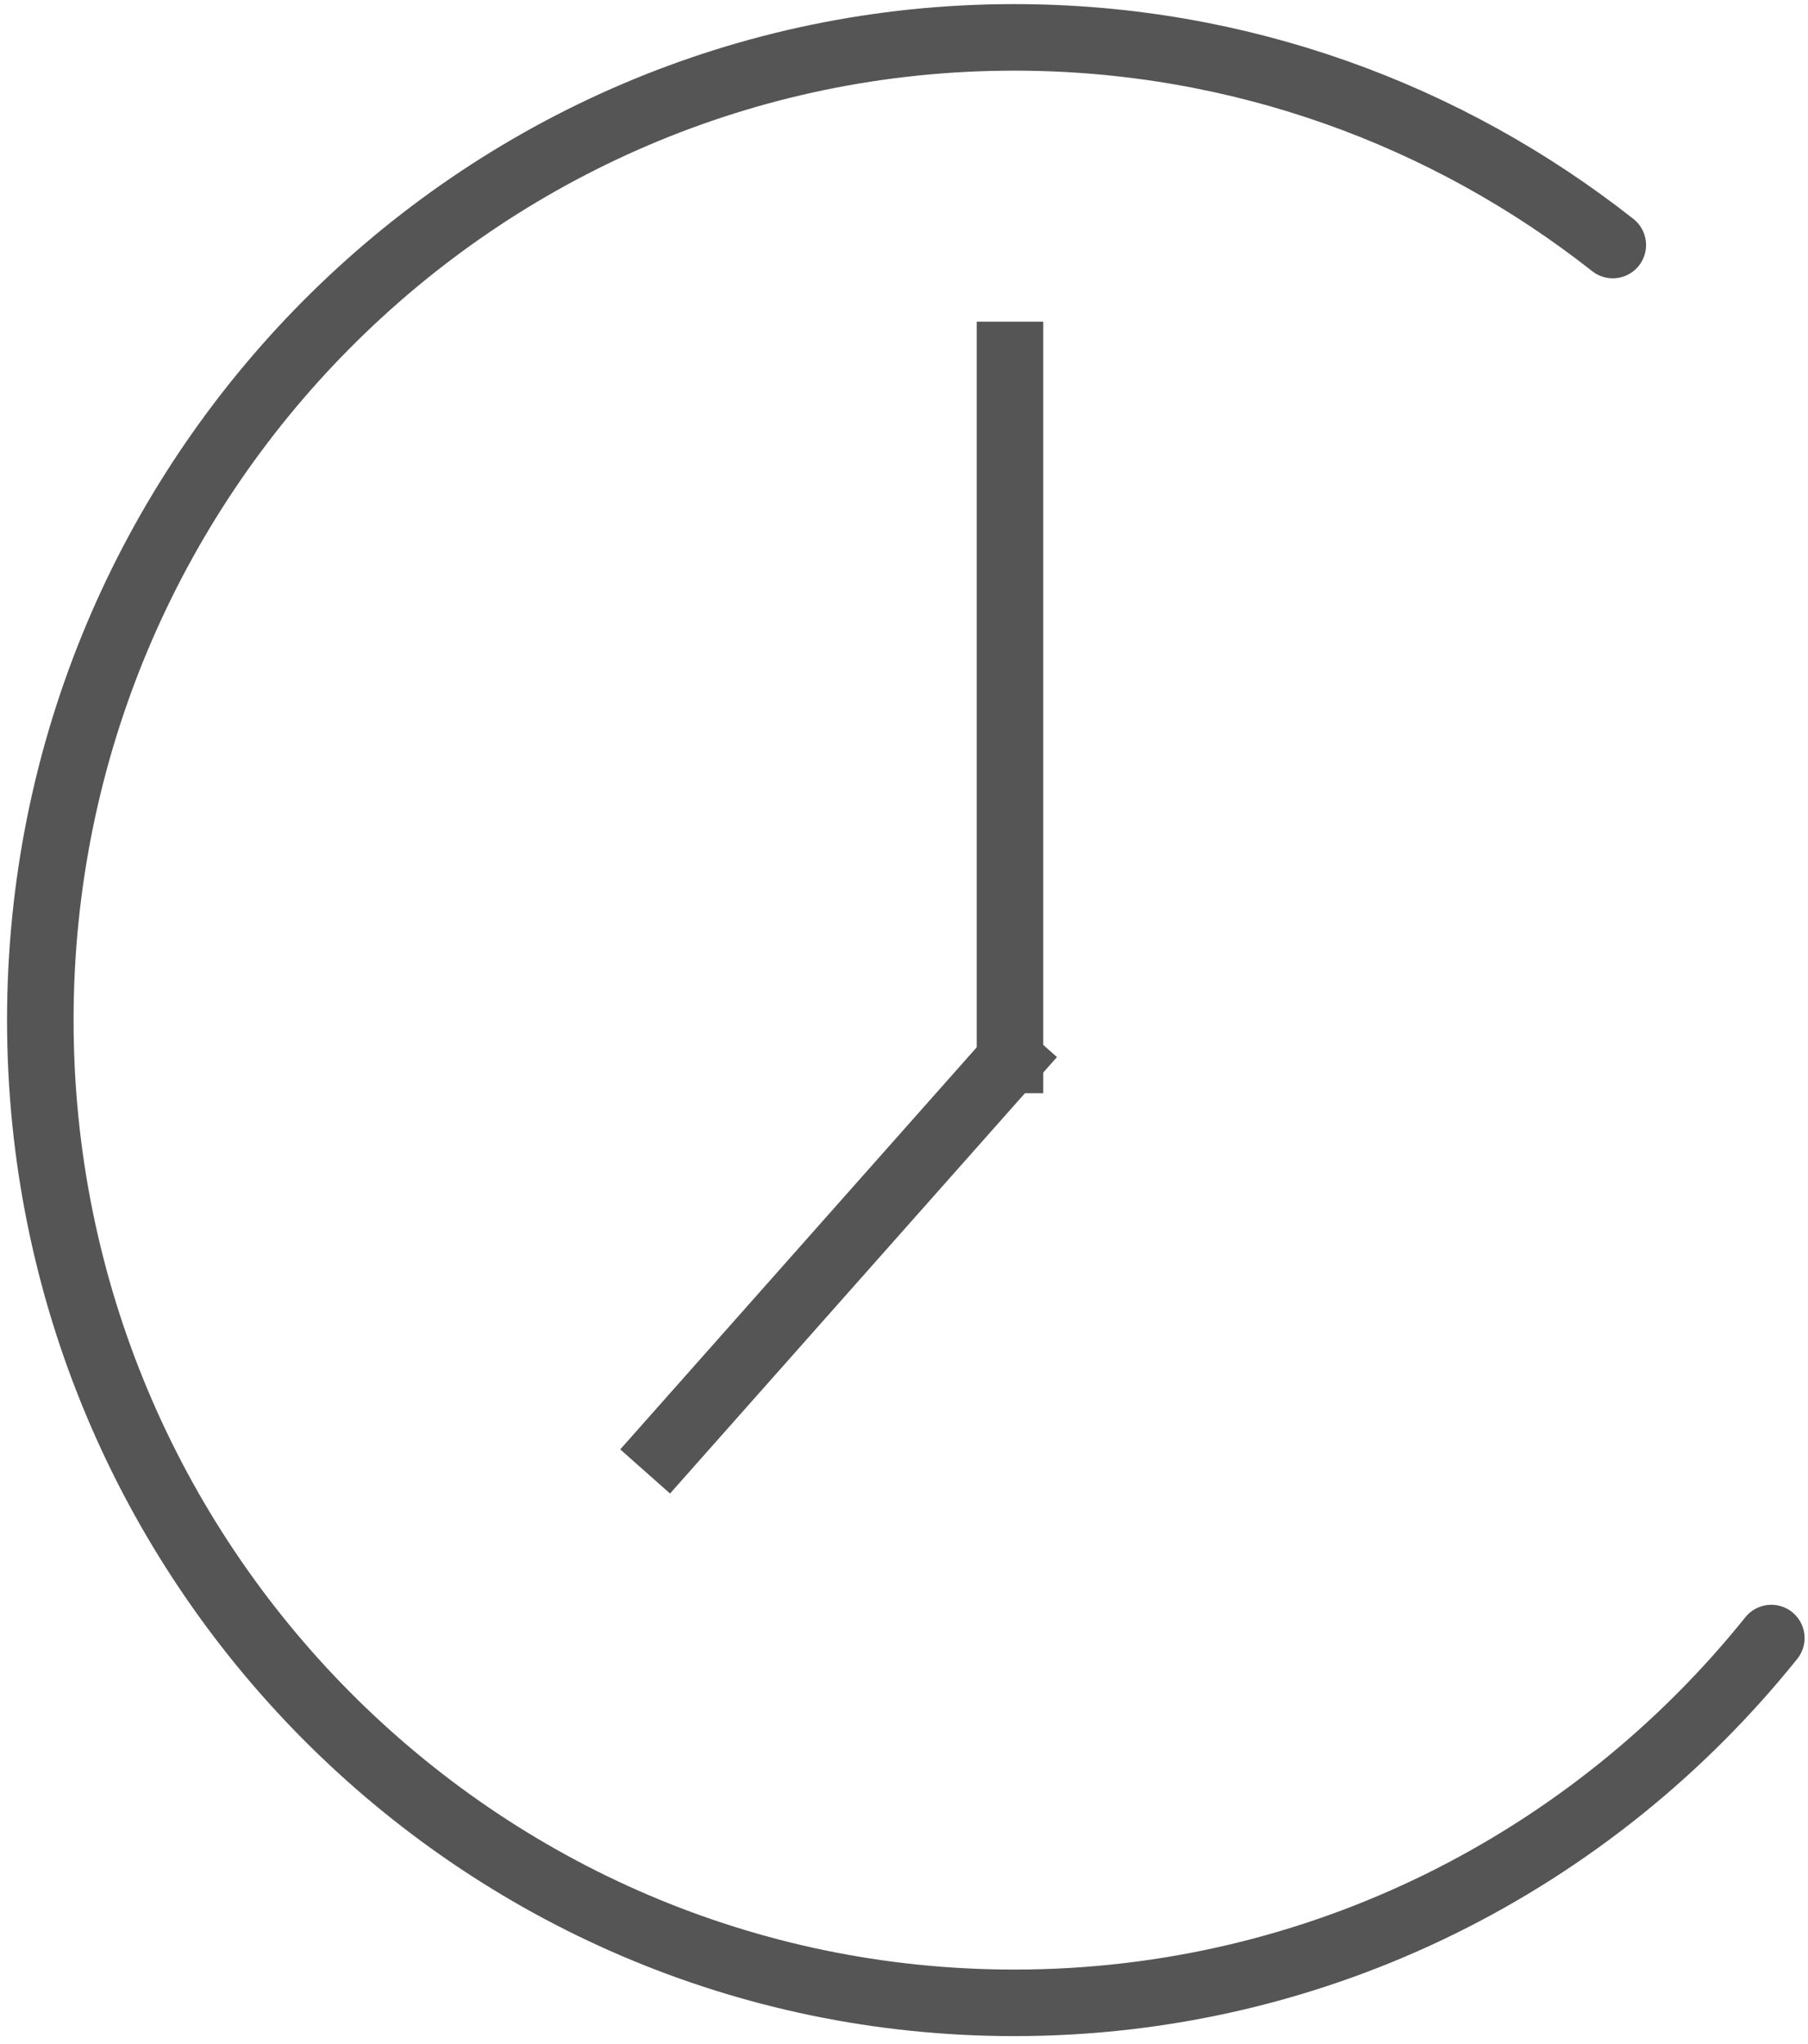
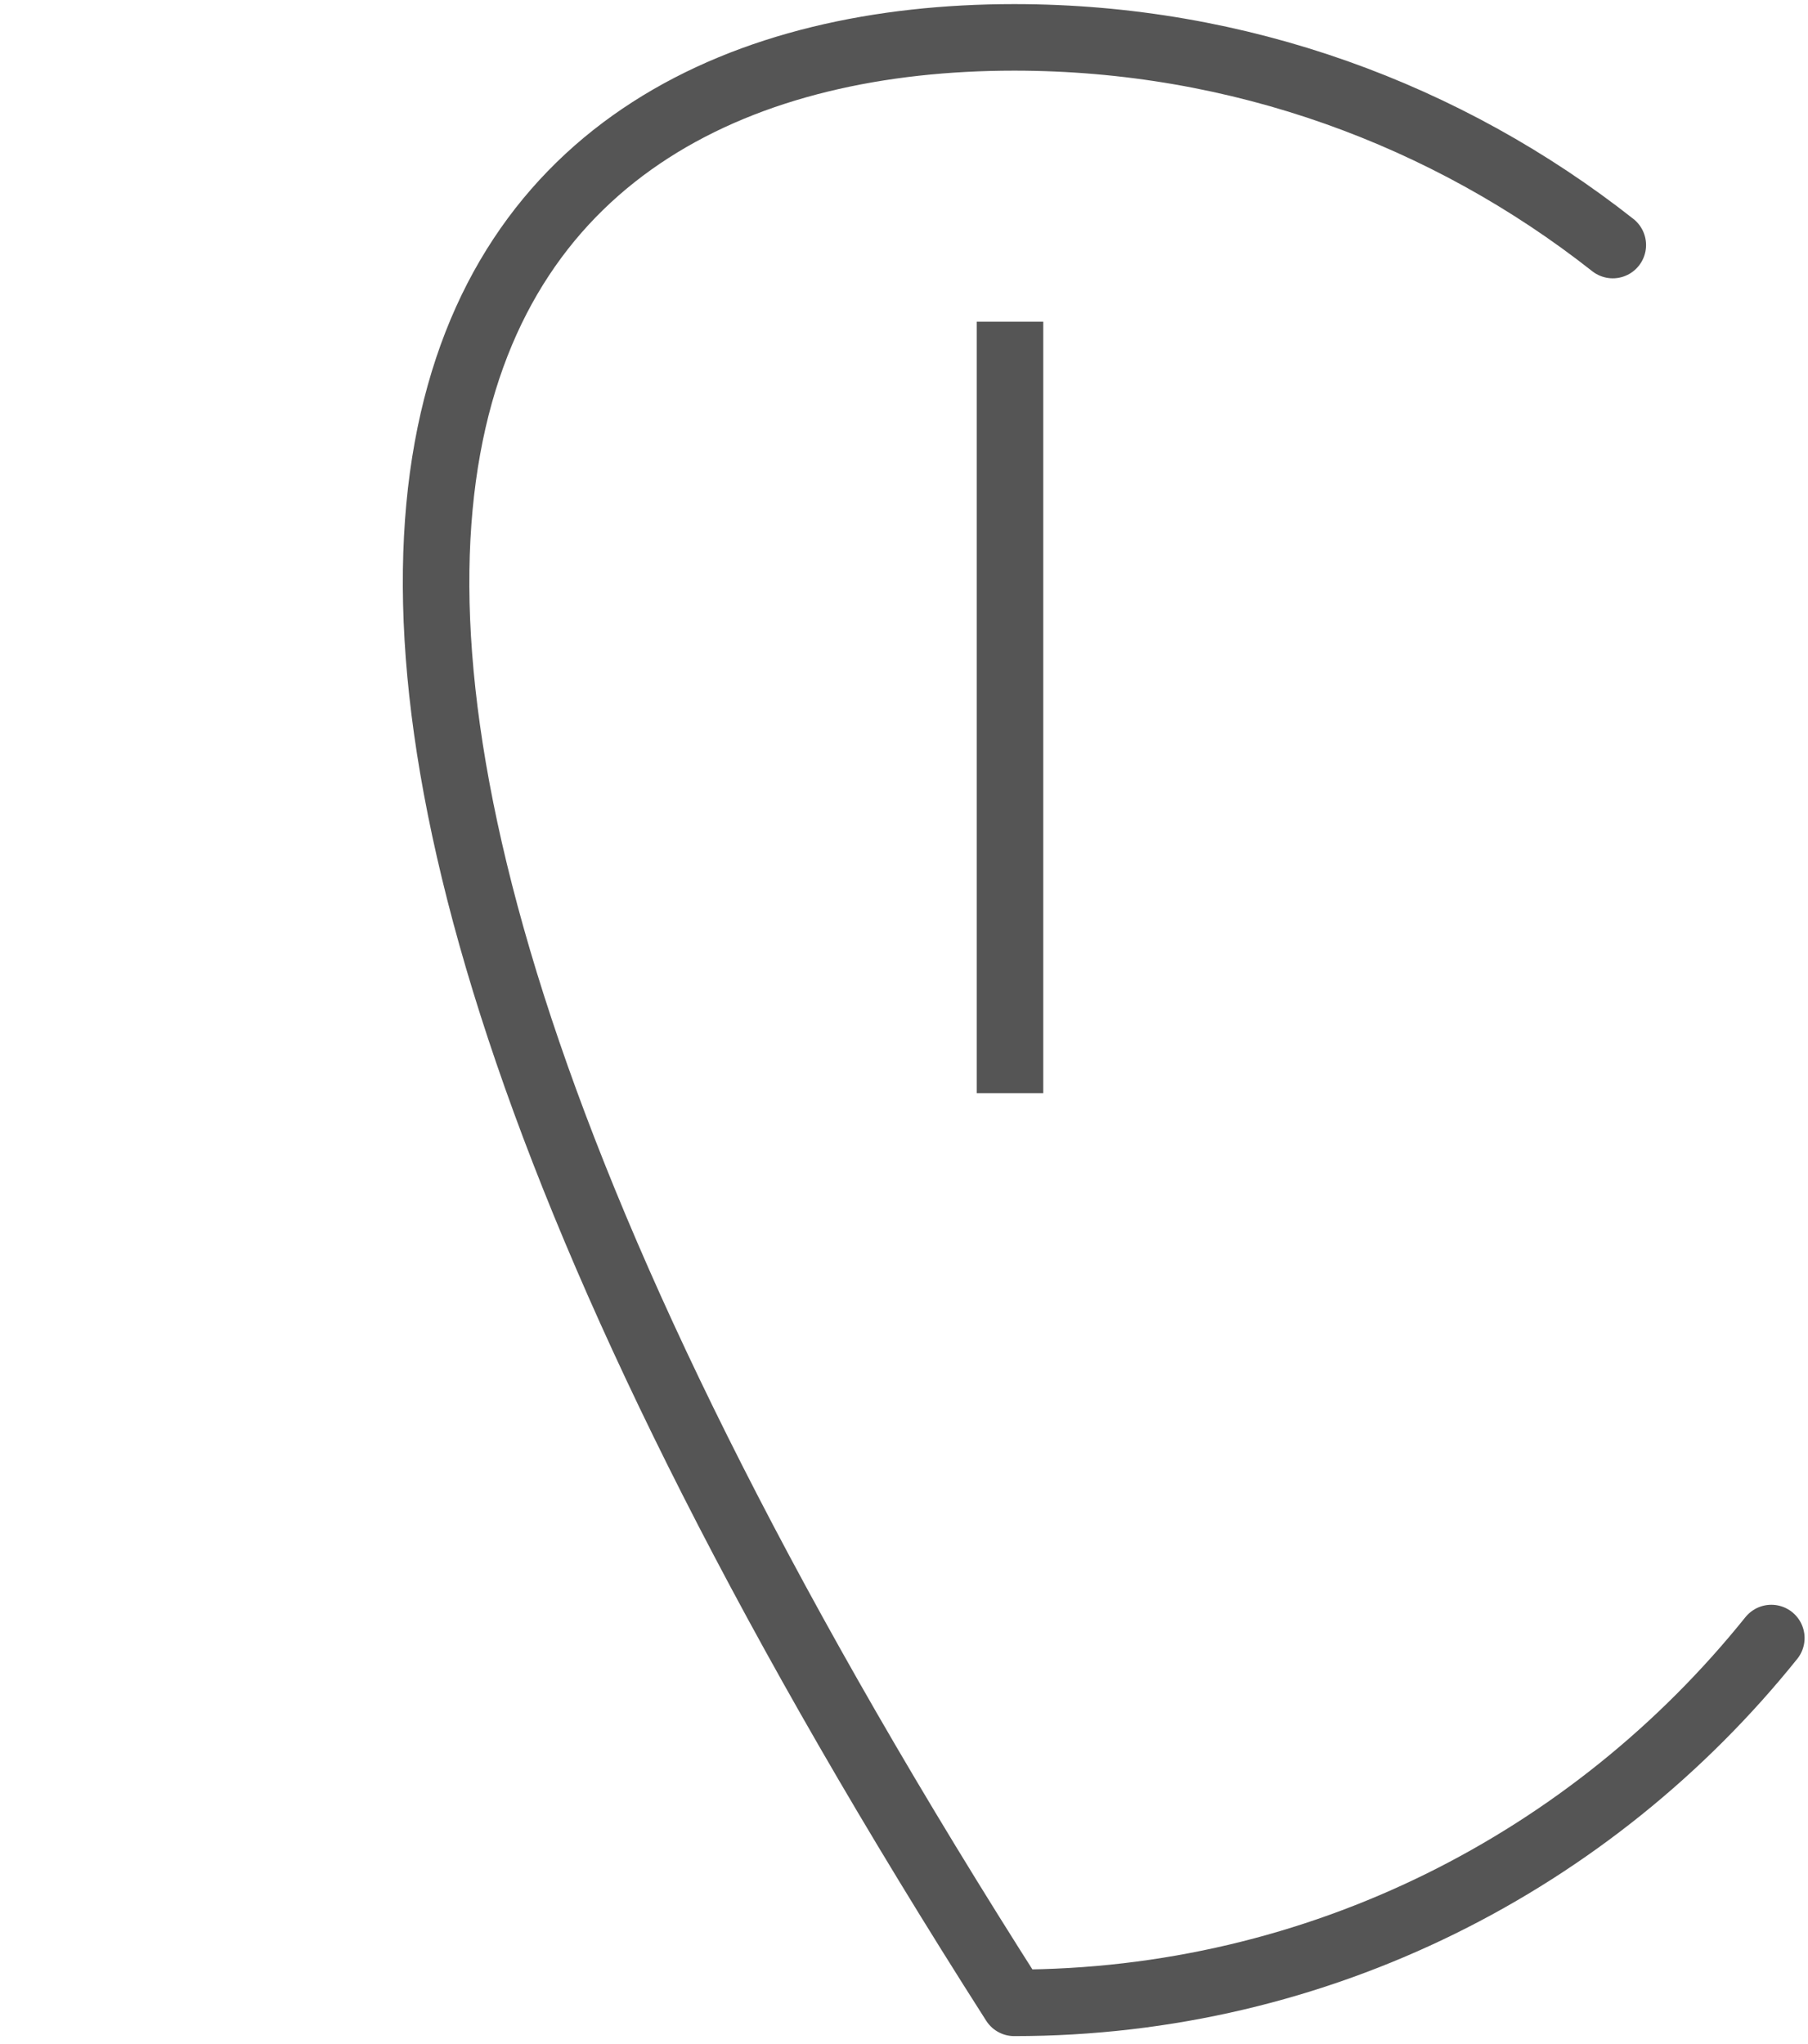
<svg xmlns="http://www.w3.org/2000/svg" width="100%" height="100%" viewBox="0 0 453 512" version="1.1" xml:space="preserve" style="fill-rule:evenodd;clip-rule:evenodd;stroke-linecap:round;stroke-linejoin:round;stroke-miterlimit:1.5;">
  <g transform="matrix(1,0,0,1,-1291,-953)">
-     <path d="M1734.81,1363.37C1690.06,1419.11 1621.68,1454.76 1545.12,1454.76C1410.44,1454.76 1301.1,1344.44 1301.1,1208.56C1301.1,1072.68 1410.44,962.364 1545.12,962.364C1601.64,962.364 1653.7,981.796 1695.09,1014.39" style="fill:none;stroke:rgb(85,85,85);stroke-width:16.67px;" />
+     <path d="M1734.81,1363.37C1690.06,1419.11 1621.68,1454.76 1545.12,1454.76C1301.1,1072.68 1410.44,962.364 1545.12,962.364C1601.64,962.364 1653.7,981.796 1695.09,1014.39" style="fill:none;stroke:rgb(85,85,85);stroke-width:16.67px;" />
    <g transform="matrix(1,0,0,1,-1.003,0)">
      <path d="M1545.06,1041.92L1545.06,1218.54" style="fill:none;stroke:rgb(85,85,85);stroke-width:16.67px;stroke-linecap:square;" />
    </g>
    <g transform="matrix(1,0,0,1,-0.891,-3.659)">
-       <path d="M1544.95,1222.19L1459.06,1319.06" style="fill:none;stroke:rgb(85,85,85);stroke-width:16.67px;stroke-linecap:square;" />
-     </g>
+       </g>
  </g>
</svg>